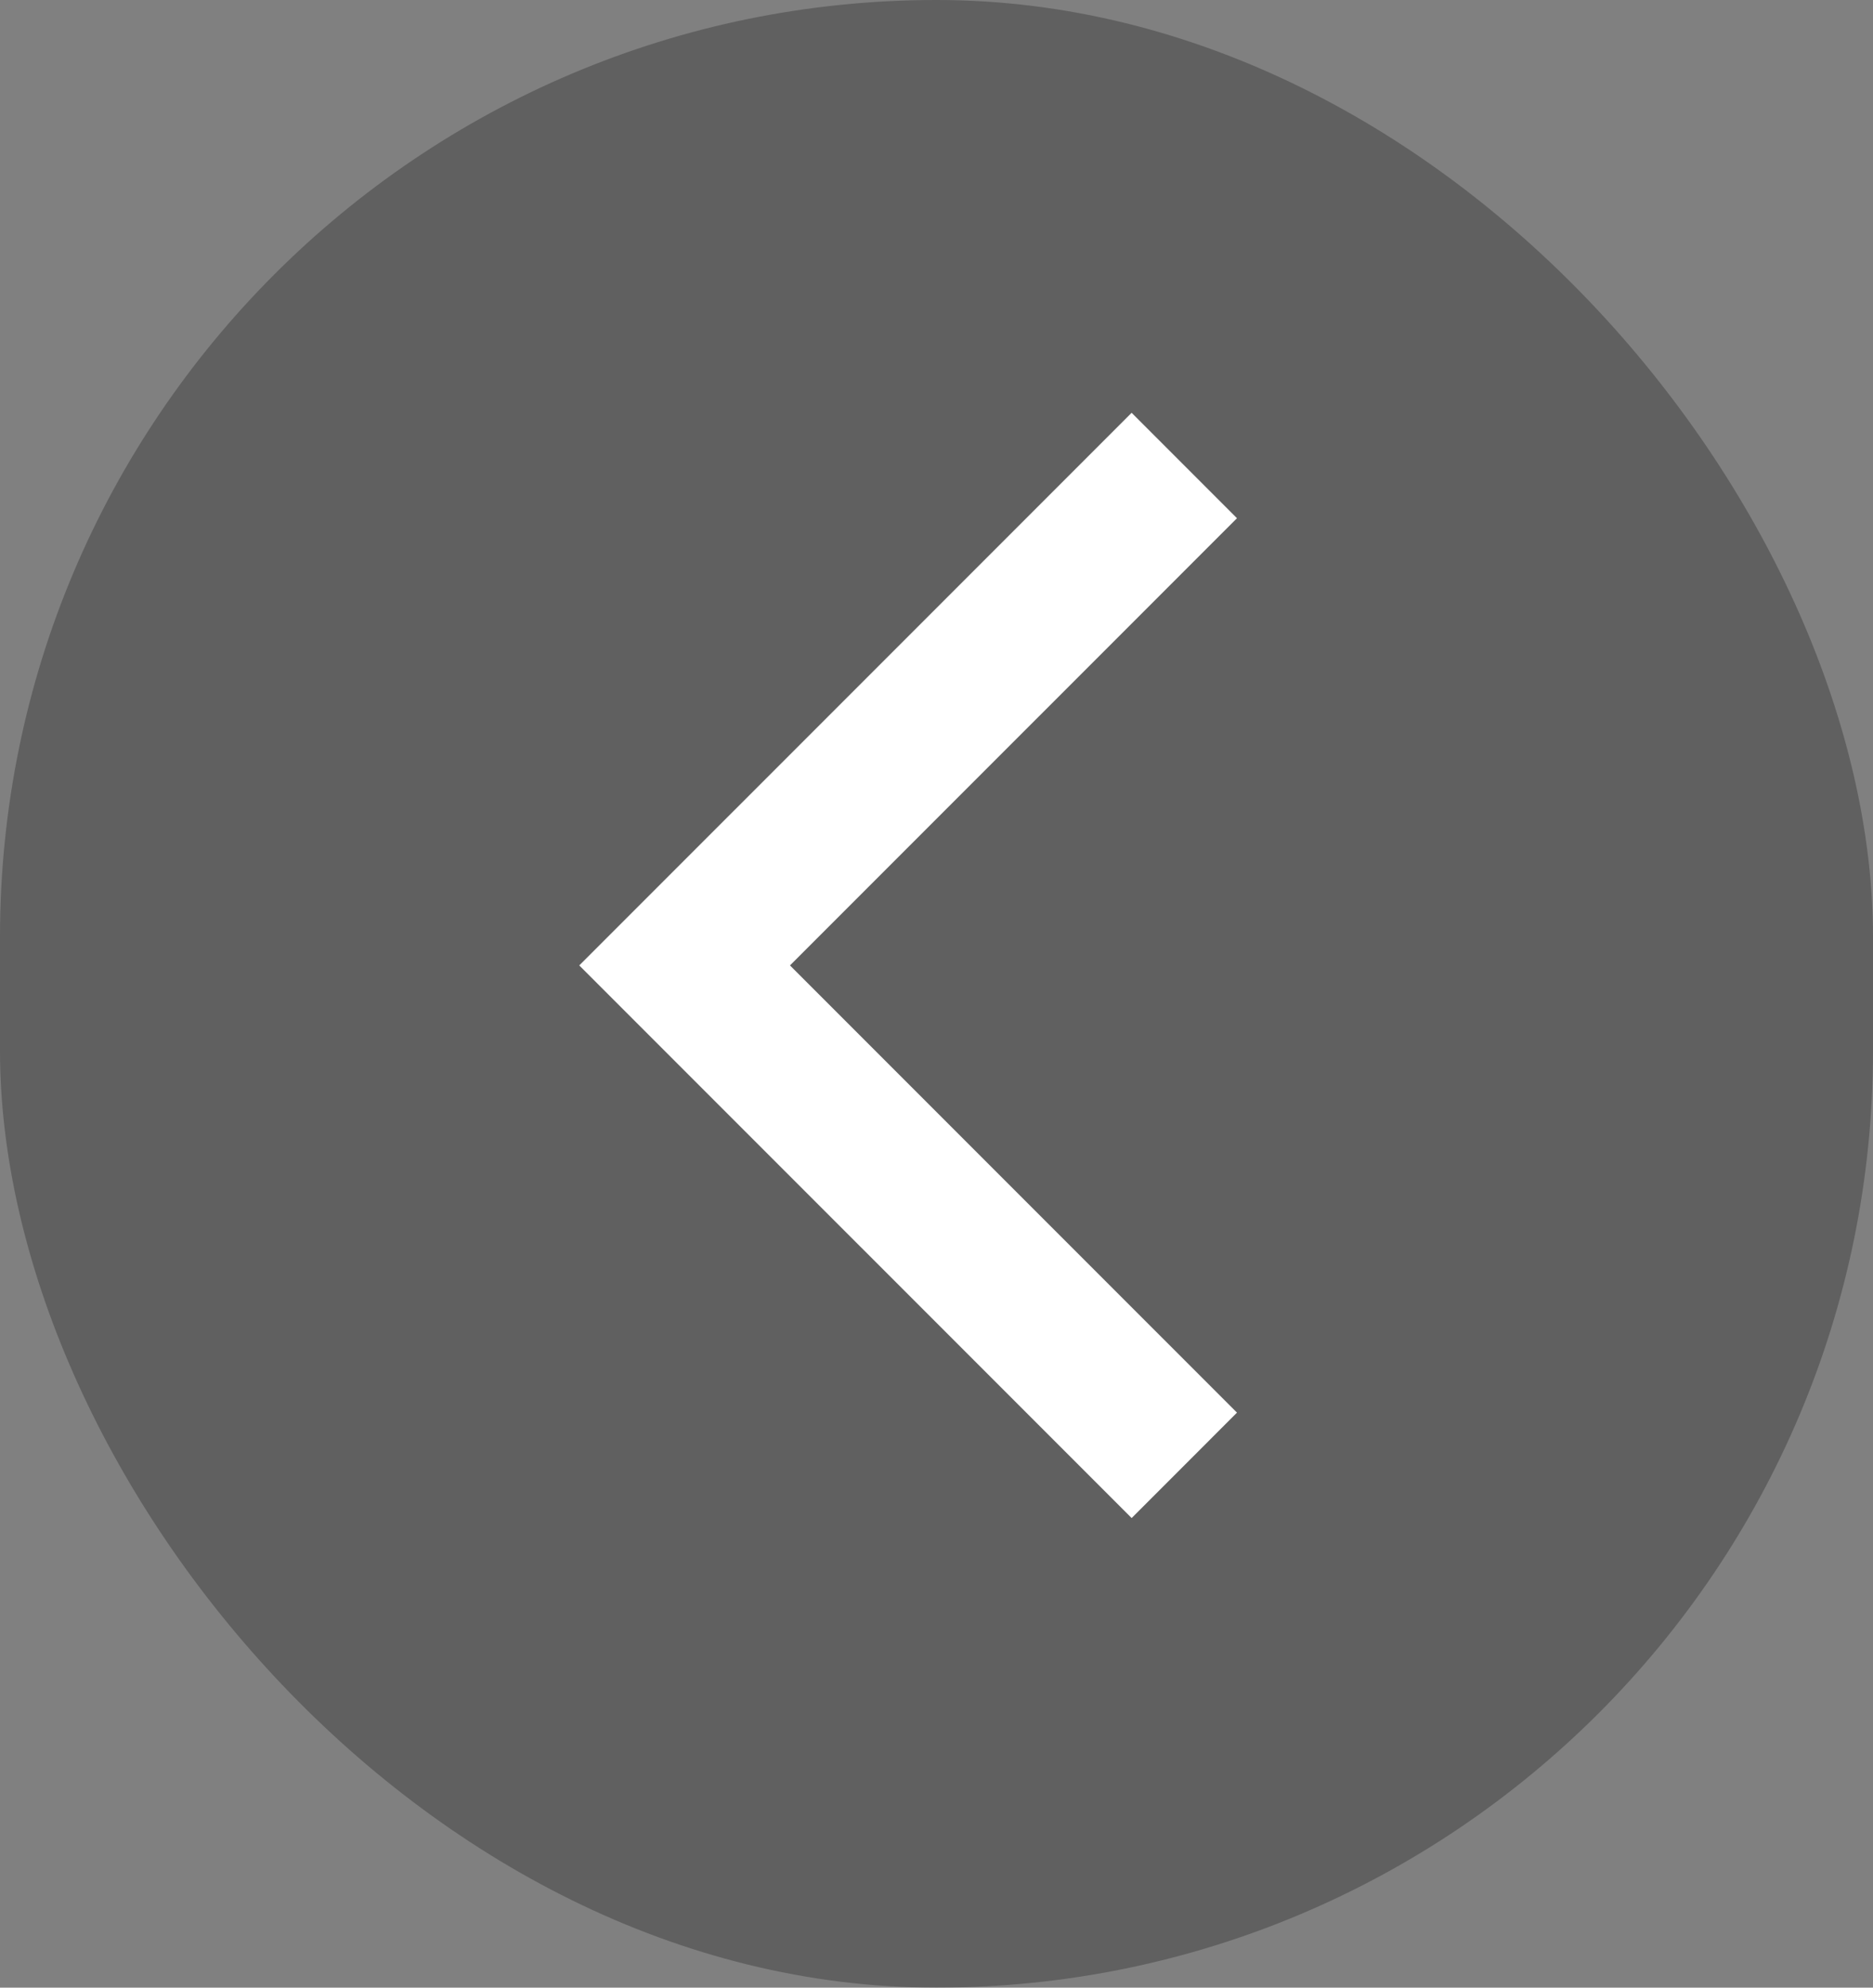
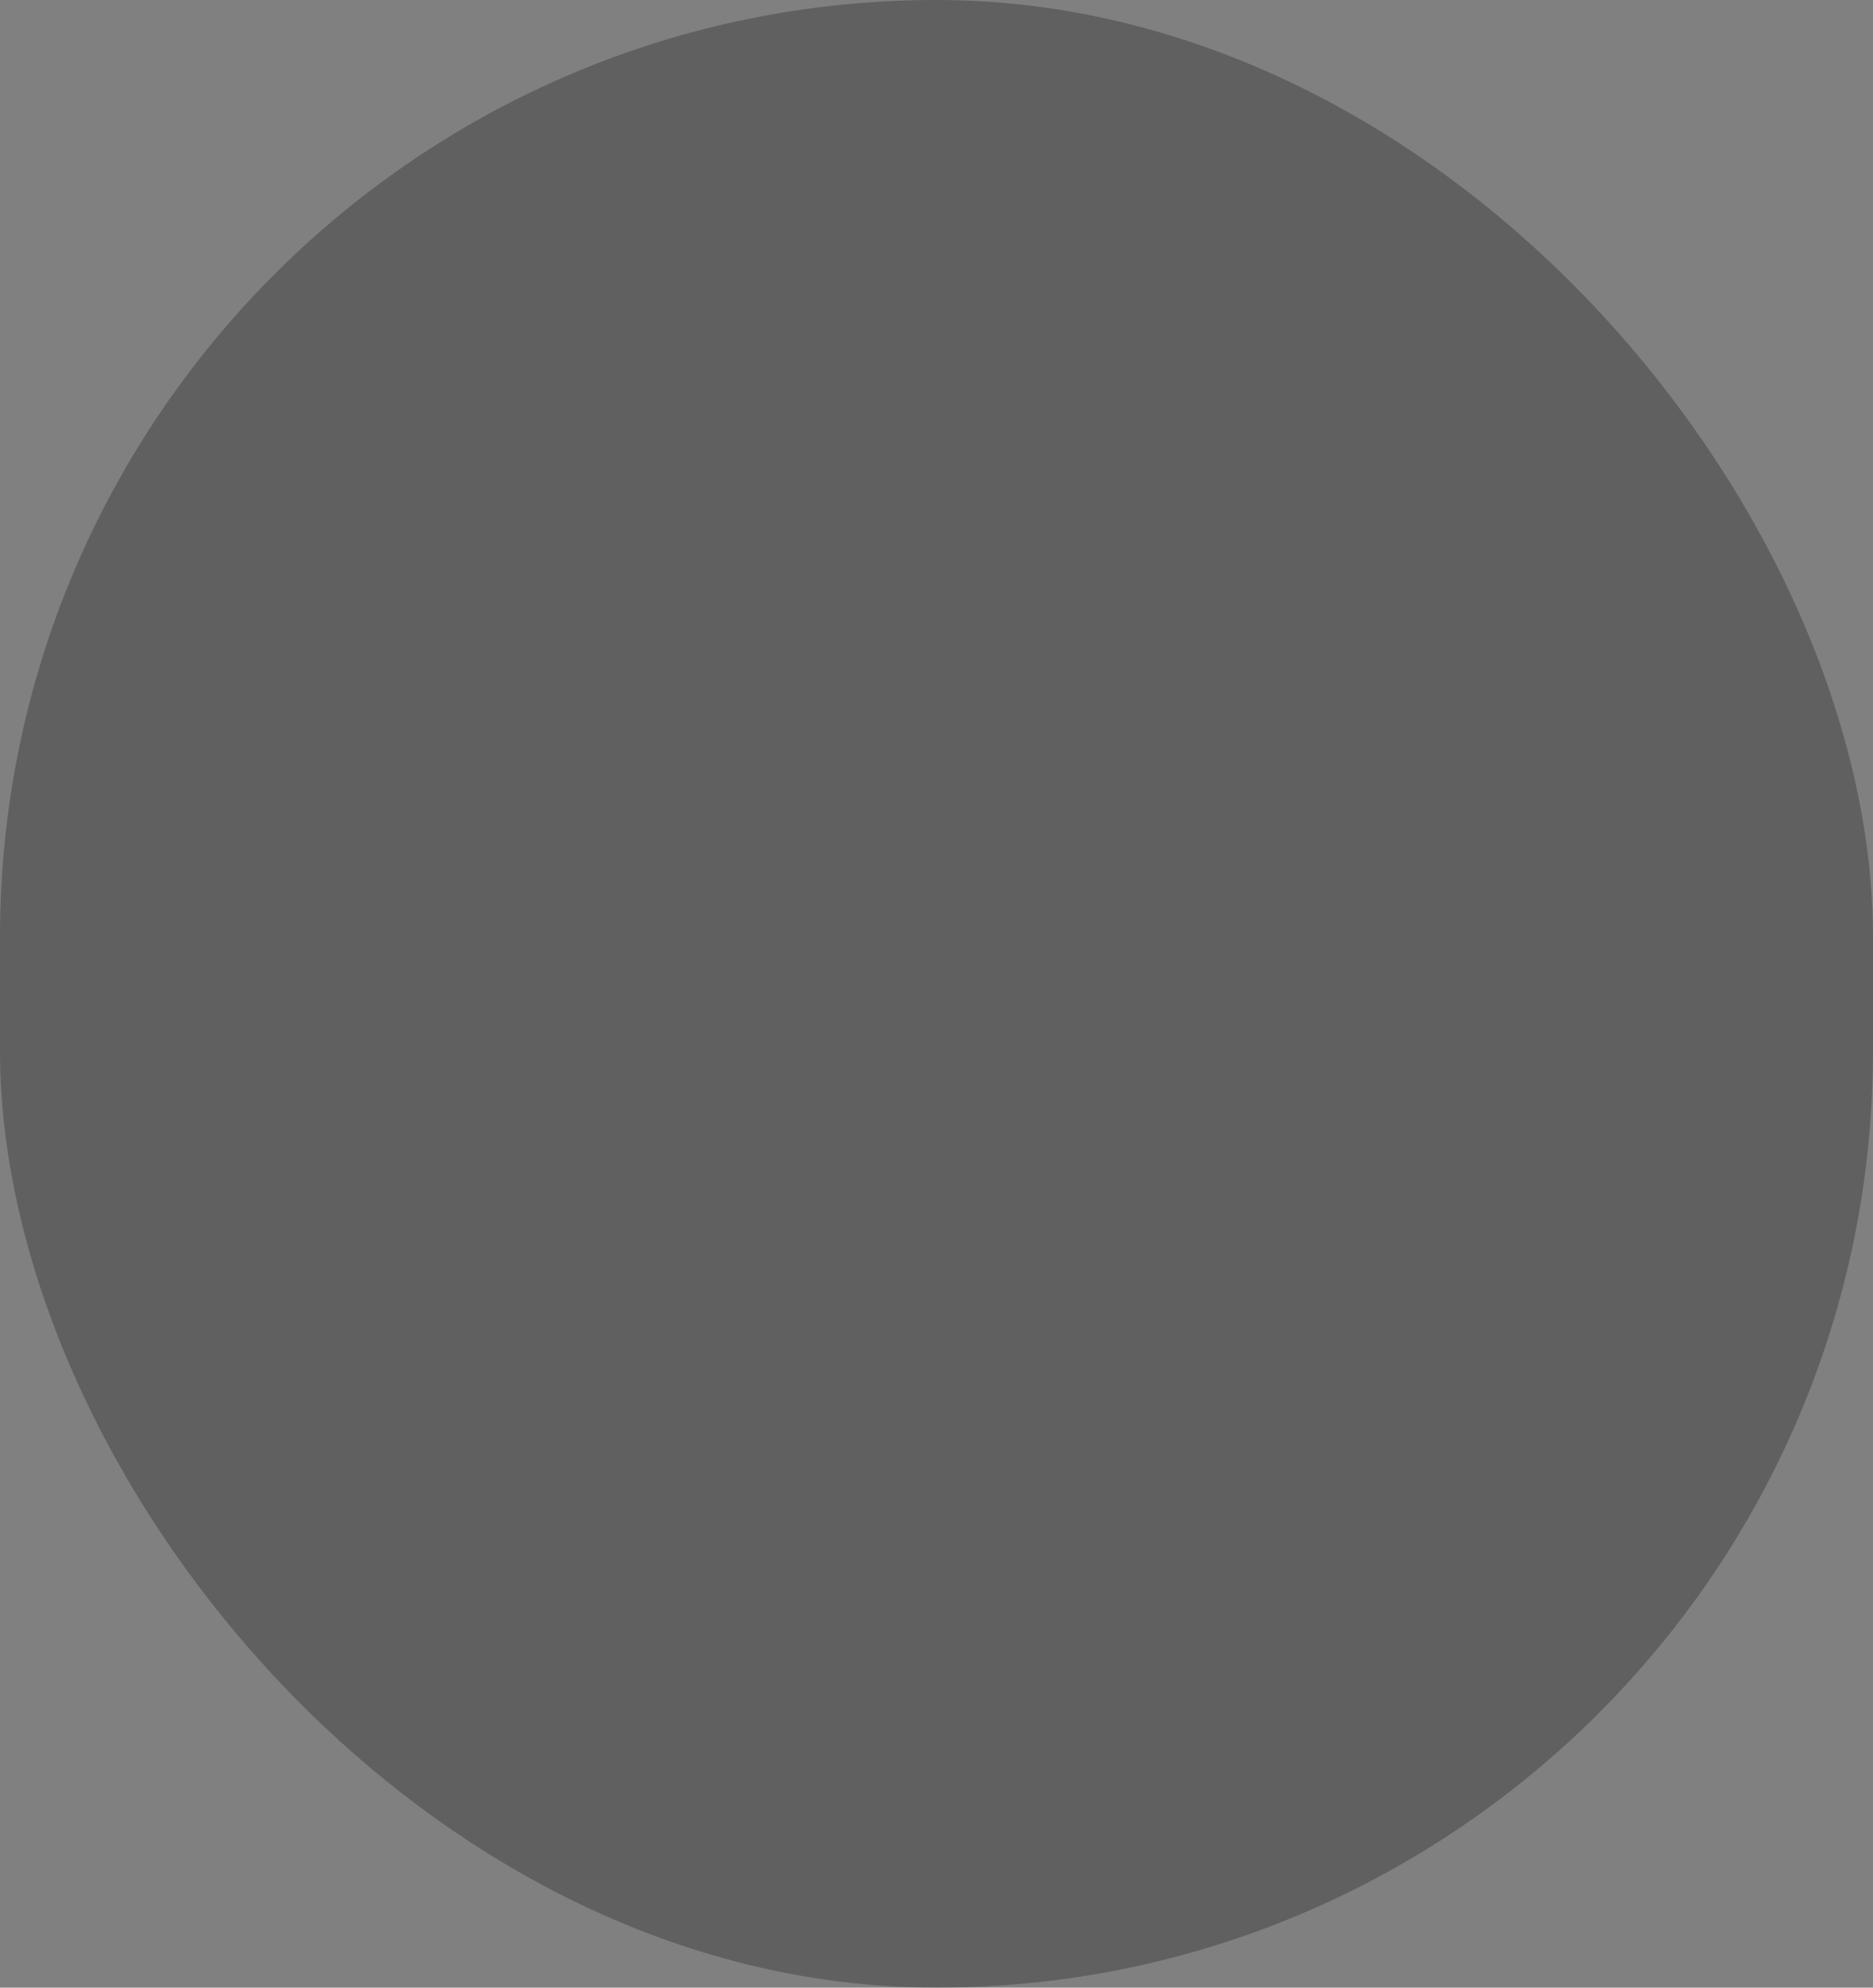
<svg xmlns="http://www.w3.org/2000/svg" width="33" height="35" viewBox="0 0 33 35" fill="none">
  <rect x="0" y="0" width="33" height="35" fill="#808080" stroke="none" />
  <rect width="33" height="35" rx="16.5" fill="black" fill-opacity="0.25" />
-   <path d="M19.938 9.125L12.062 17L19.938 24.875" stroke="white" stroke-width="2.625" stroke-miterlimit="10" stroke-linecap="square" />
</svg>